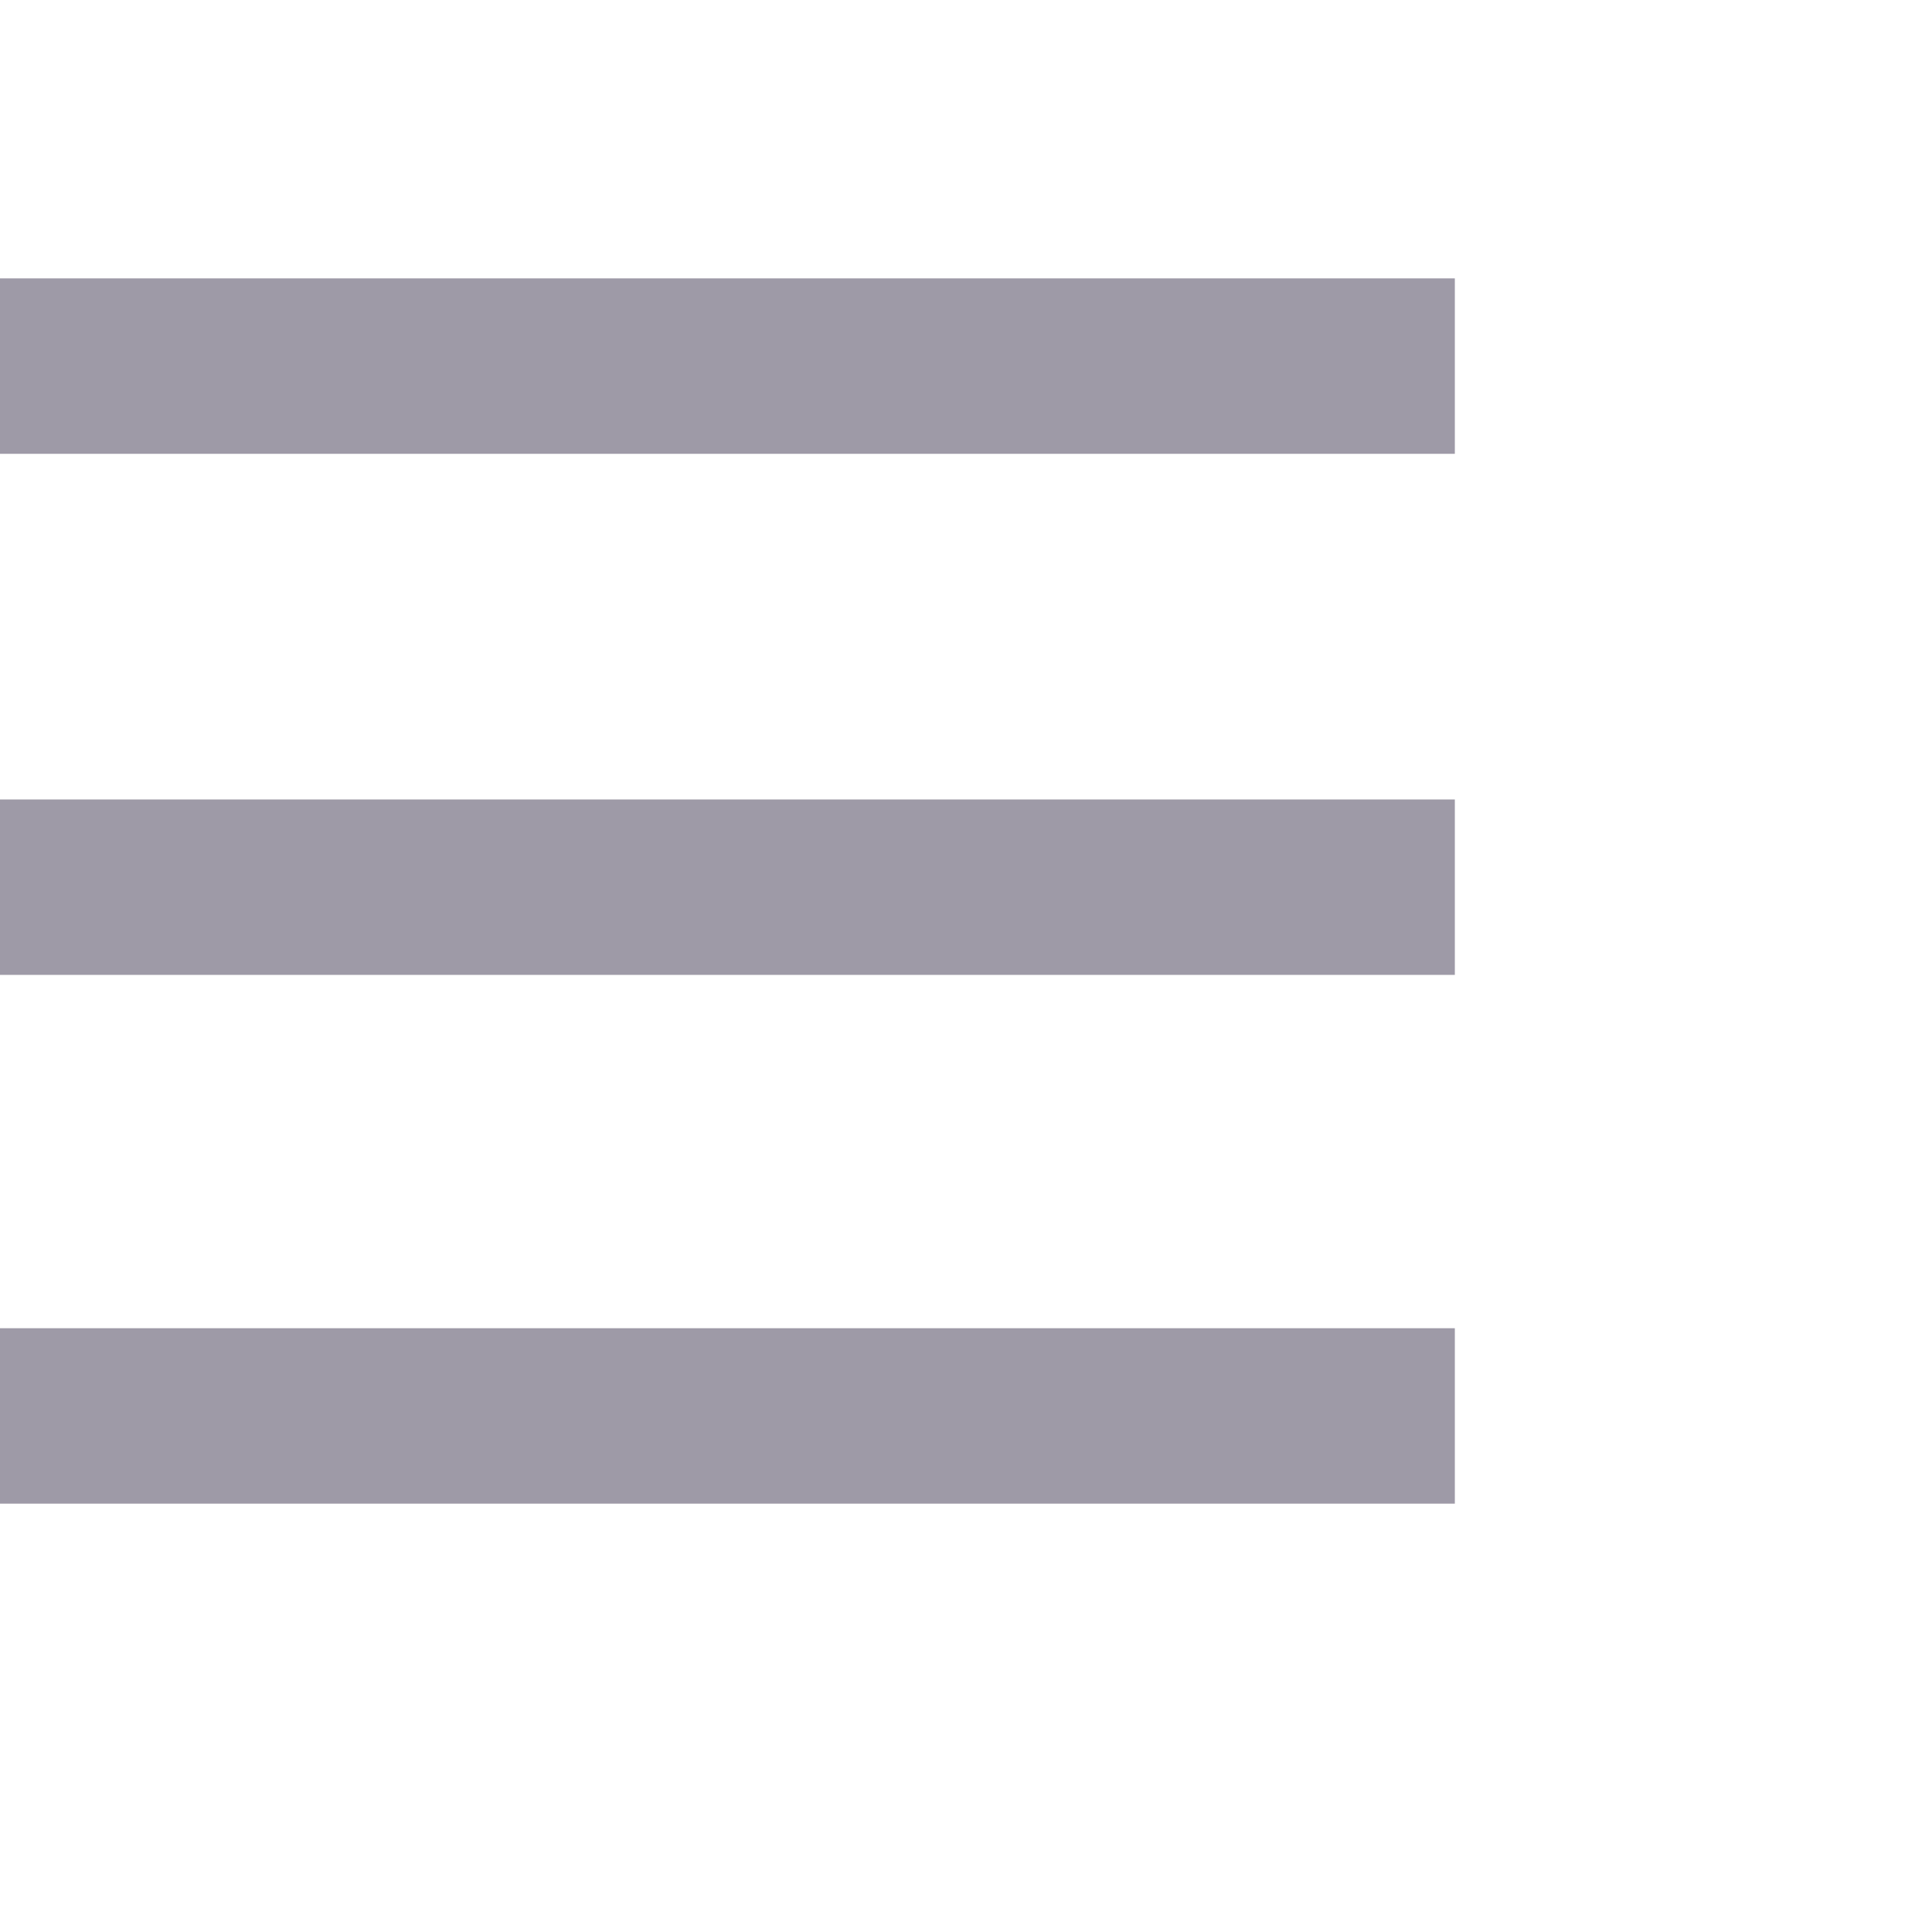
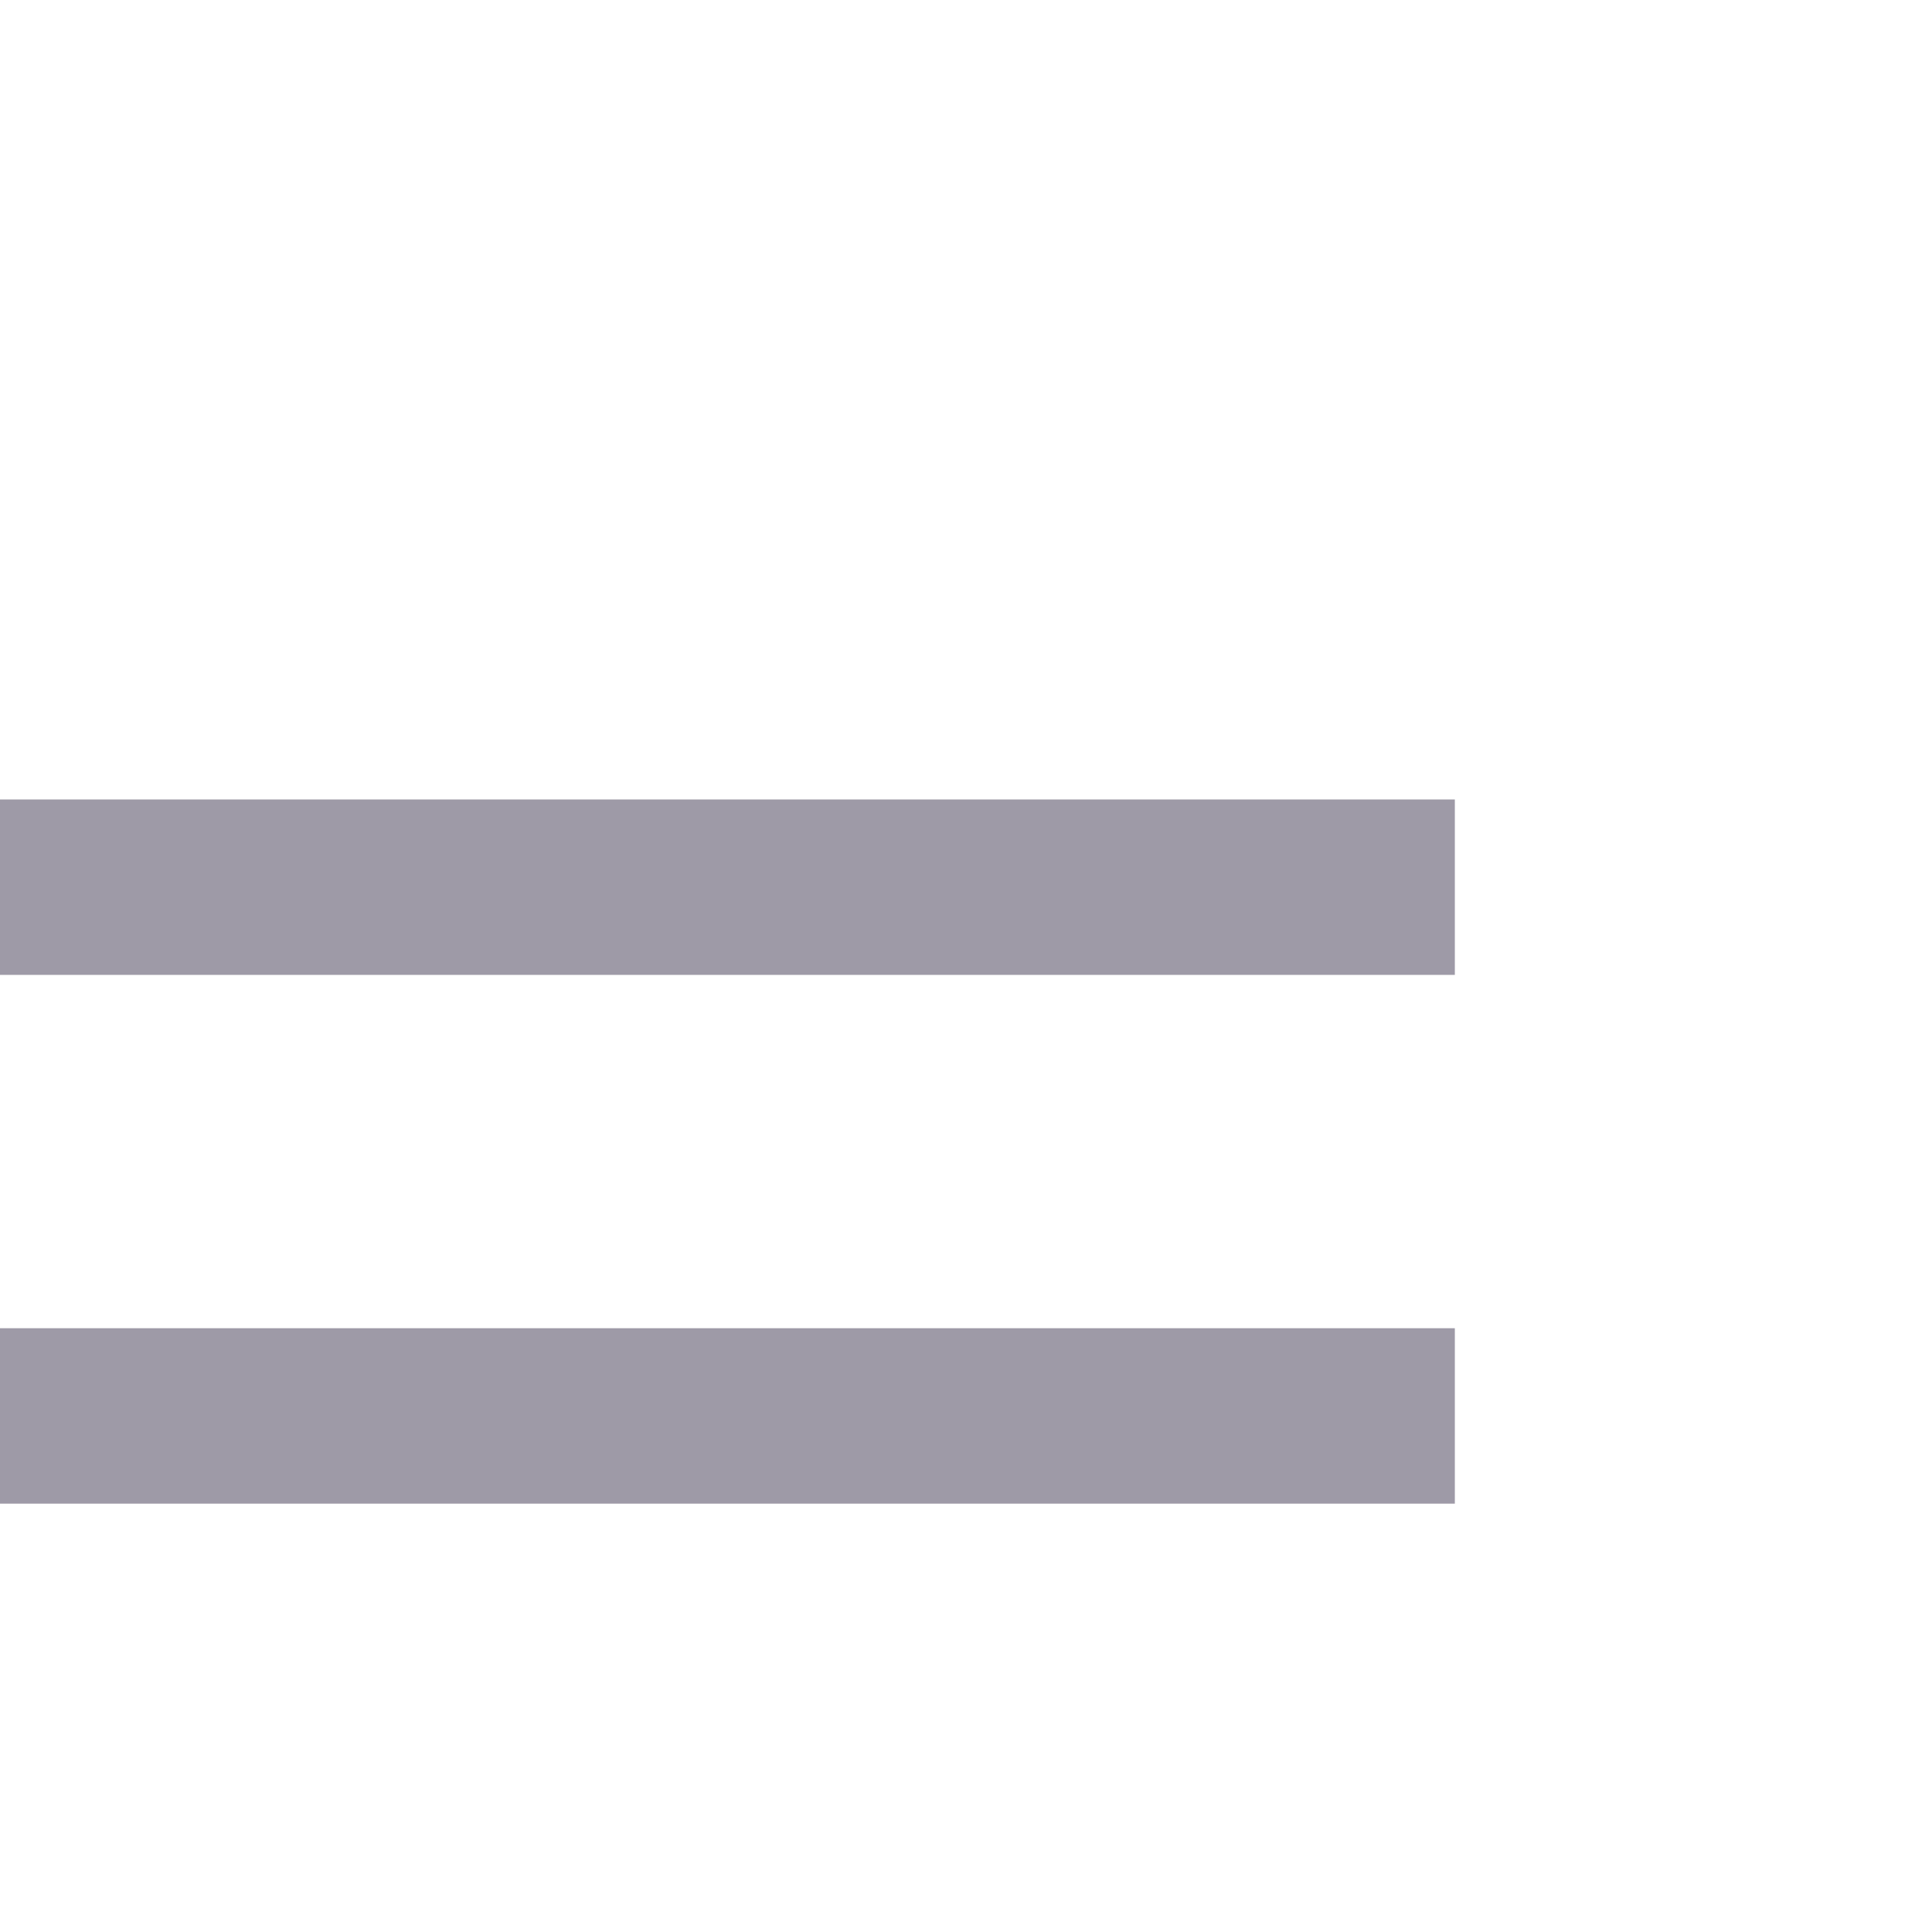
<svg xmlns="http://www.w3.org/2000/svg" version="1.1" id="Capa_1" x="0px" y="0px" viewBox="0 0 283.426 283.426" style="enable-background:new 0 0 283.426 283.426;" xml:space="preserve">
  <g>
-     <rect x="0" y="40.84" style="fill:#9e9aa7;" width="213.426" height="25.735" />
    <rect x="0" y="117.282" style="fill:#9e9aa7;" width="213.426" height="25.735" />
    <rect x="0" y="194.851" style="fill:#9e9aa7;" width="213.426" height="25.735" />
  </g>
</svg>